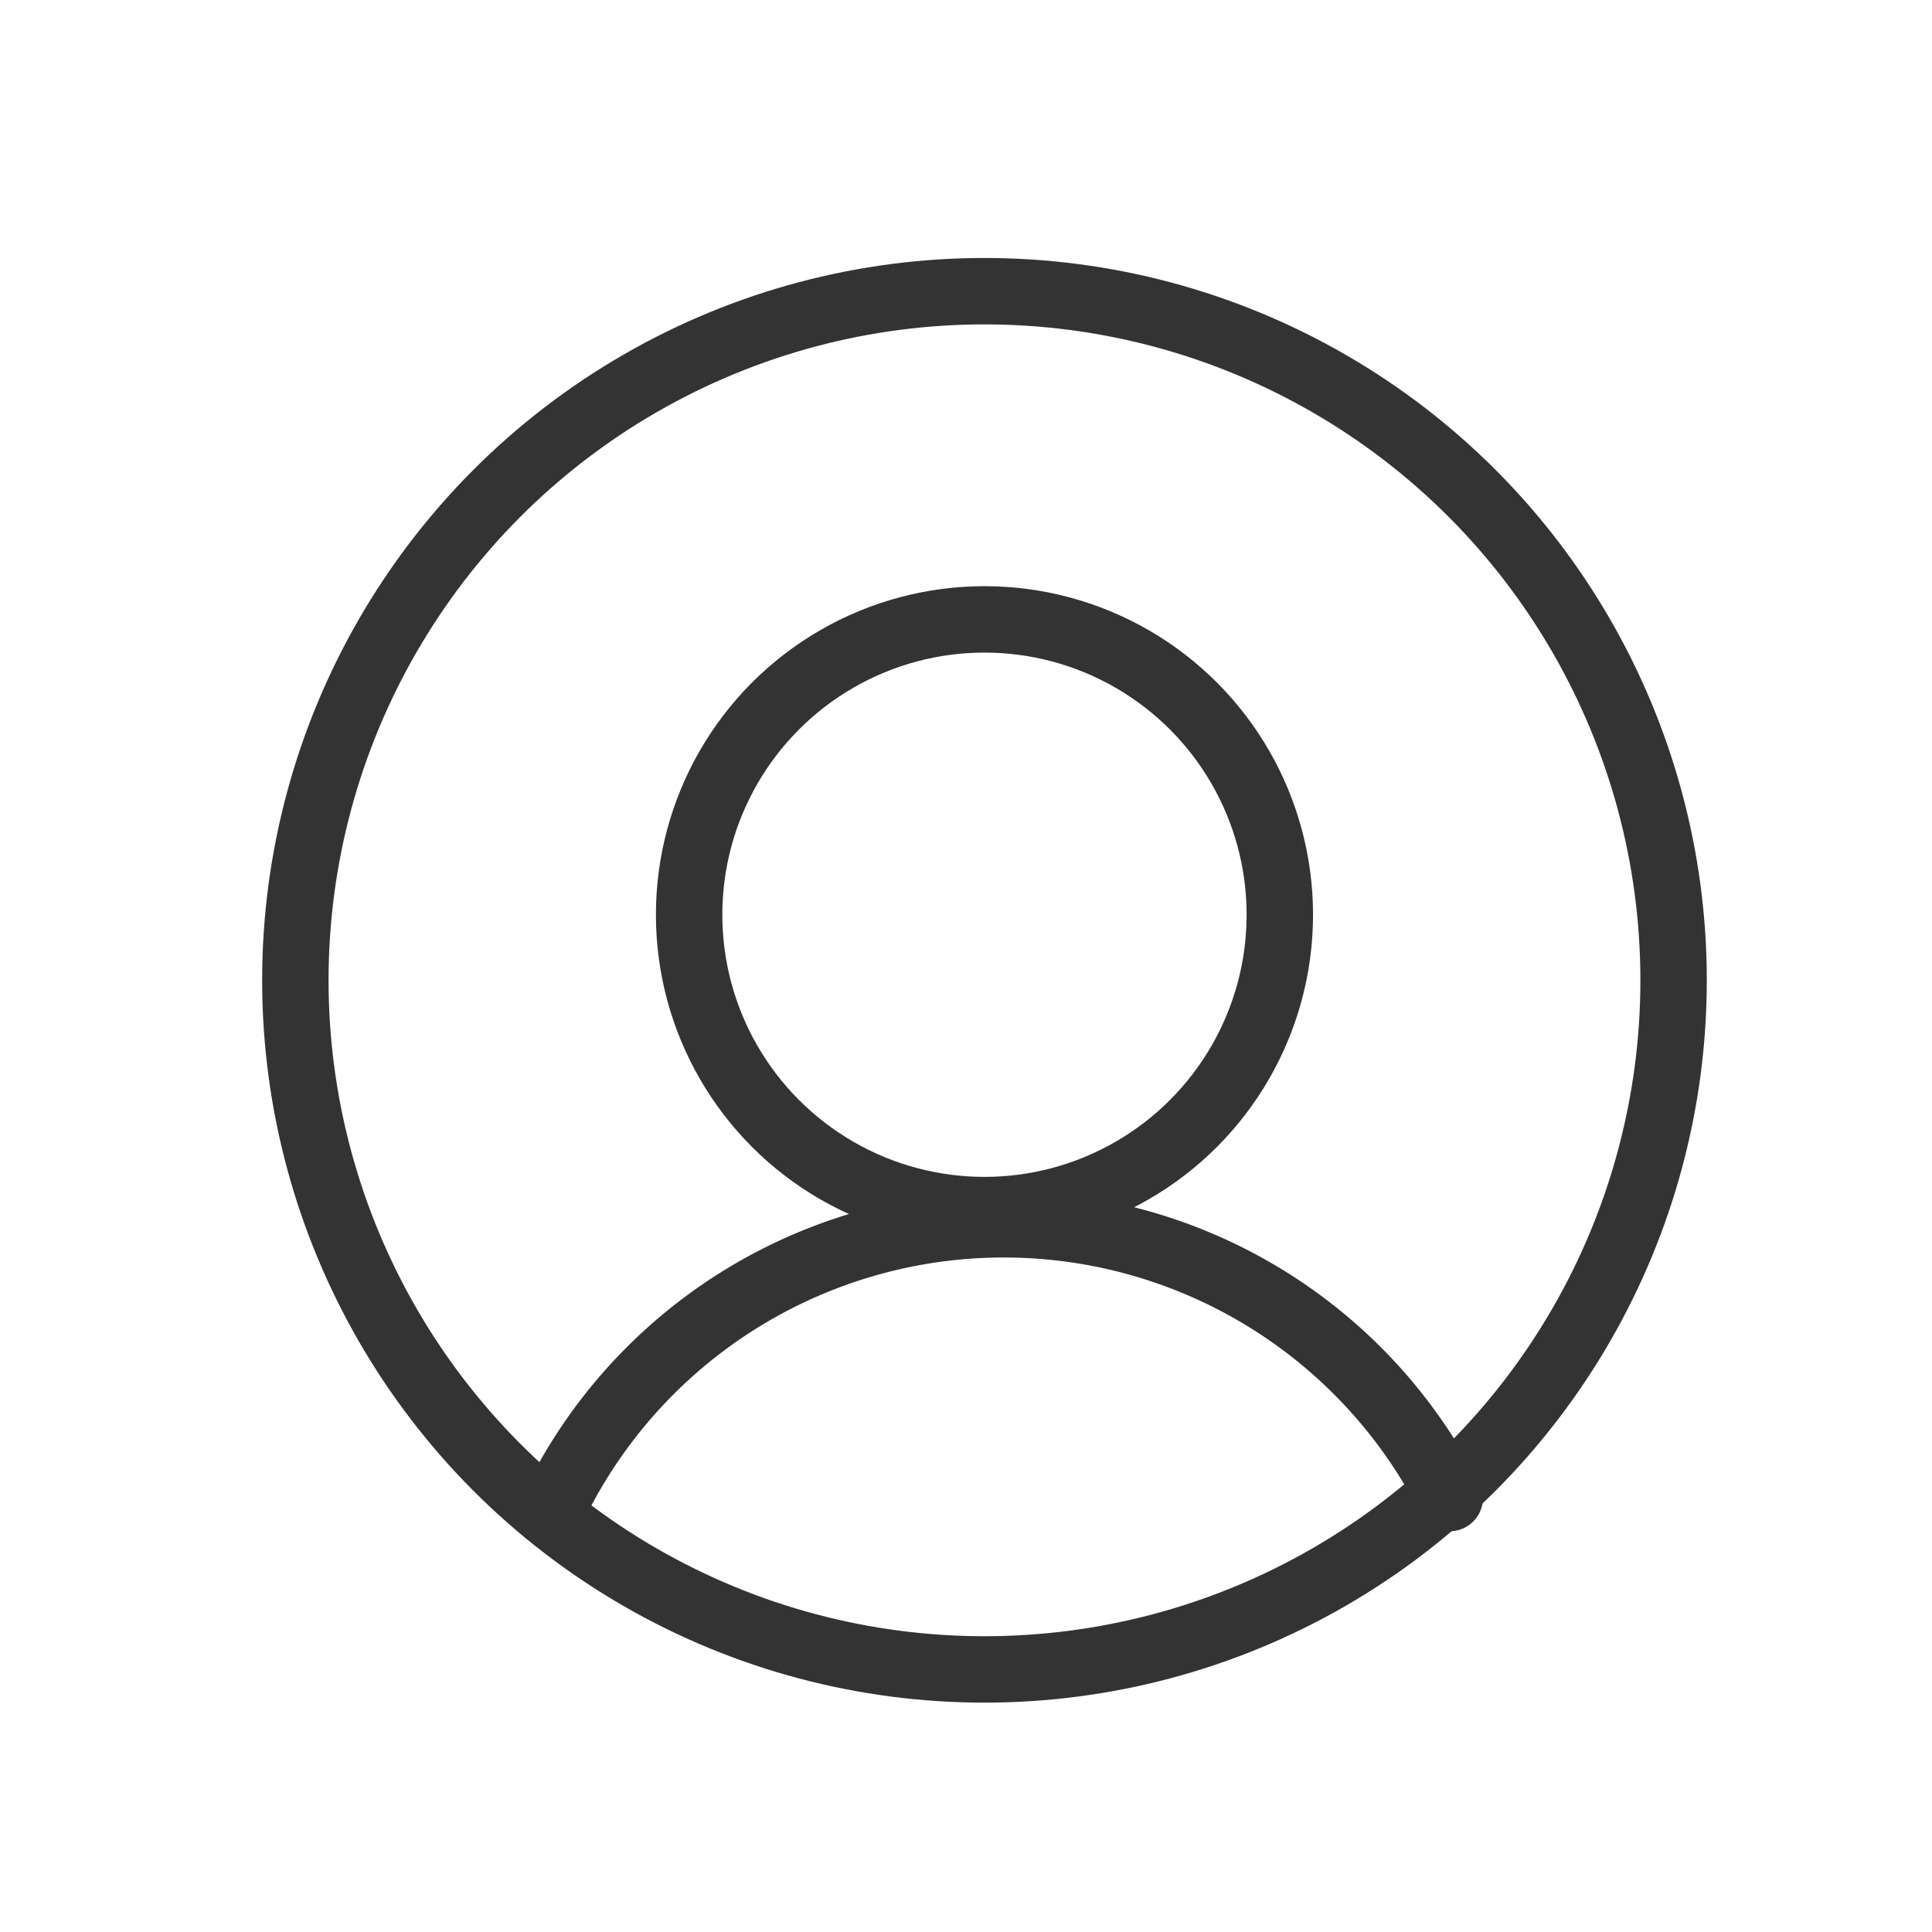
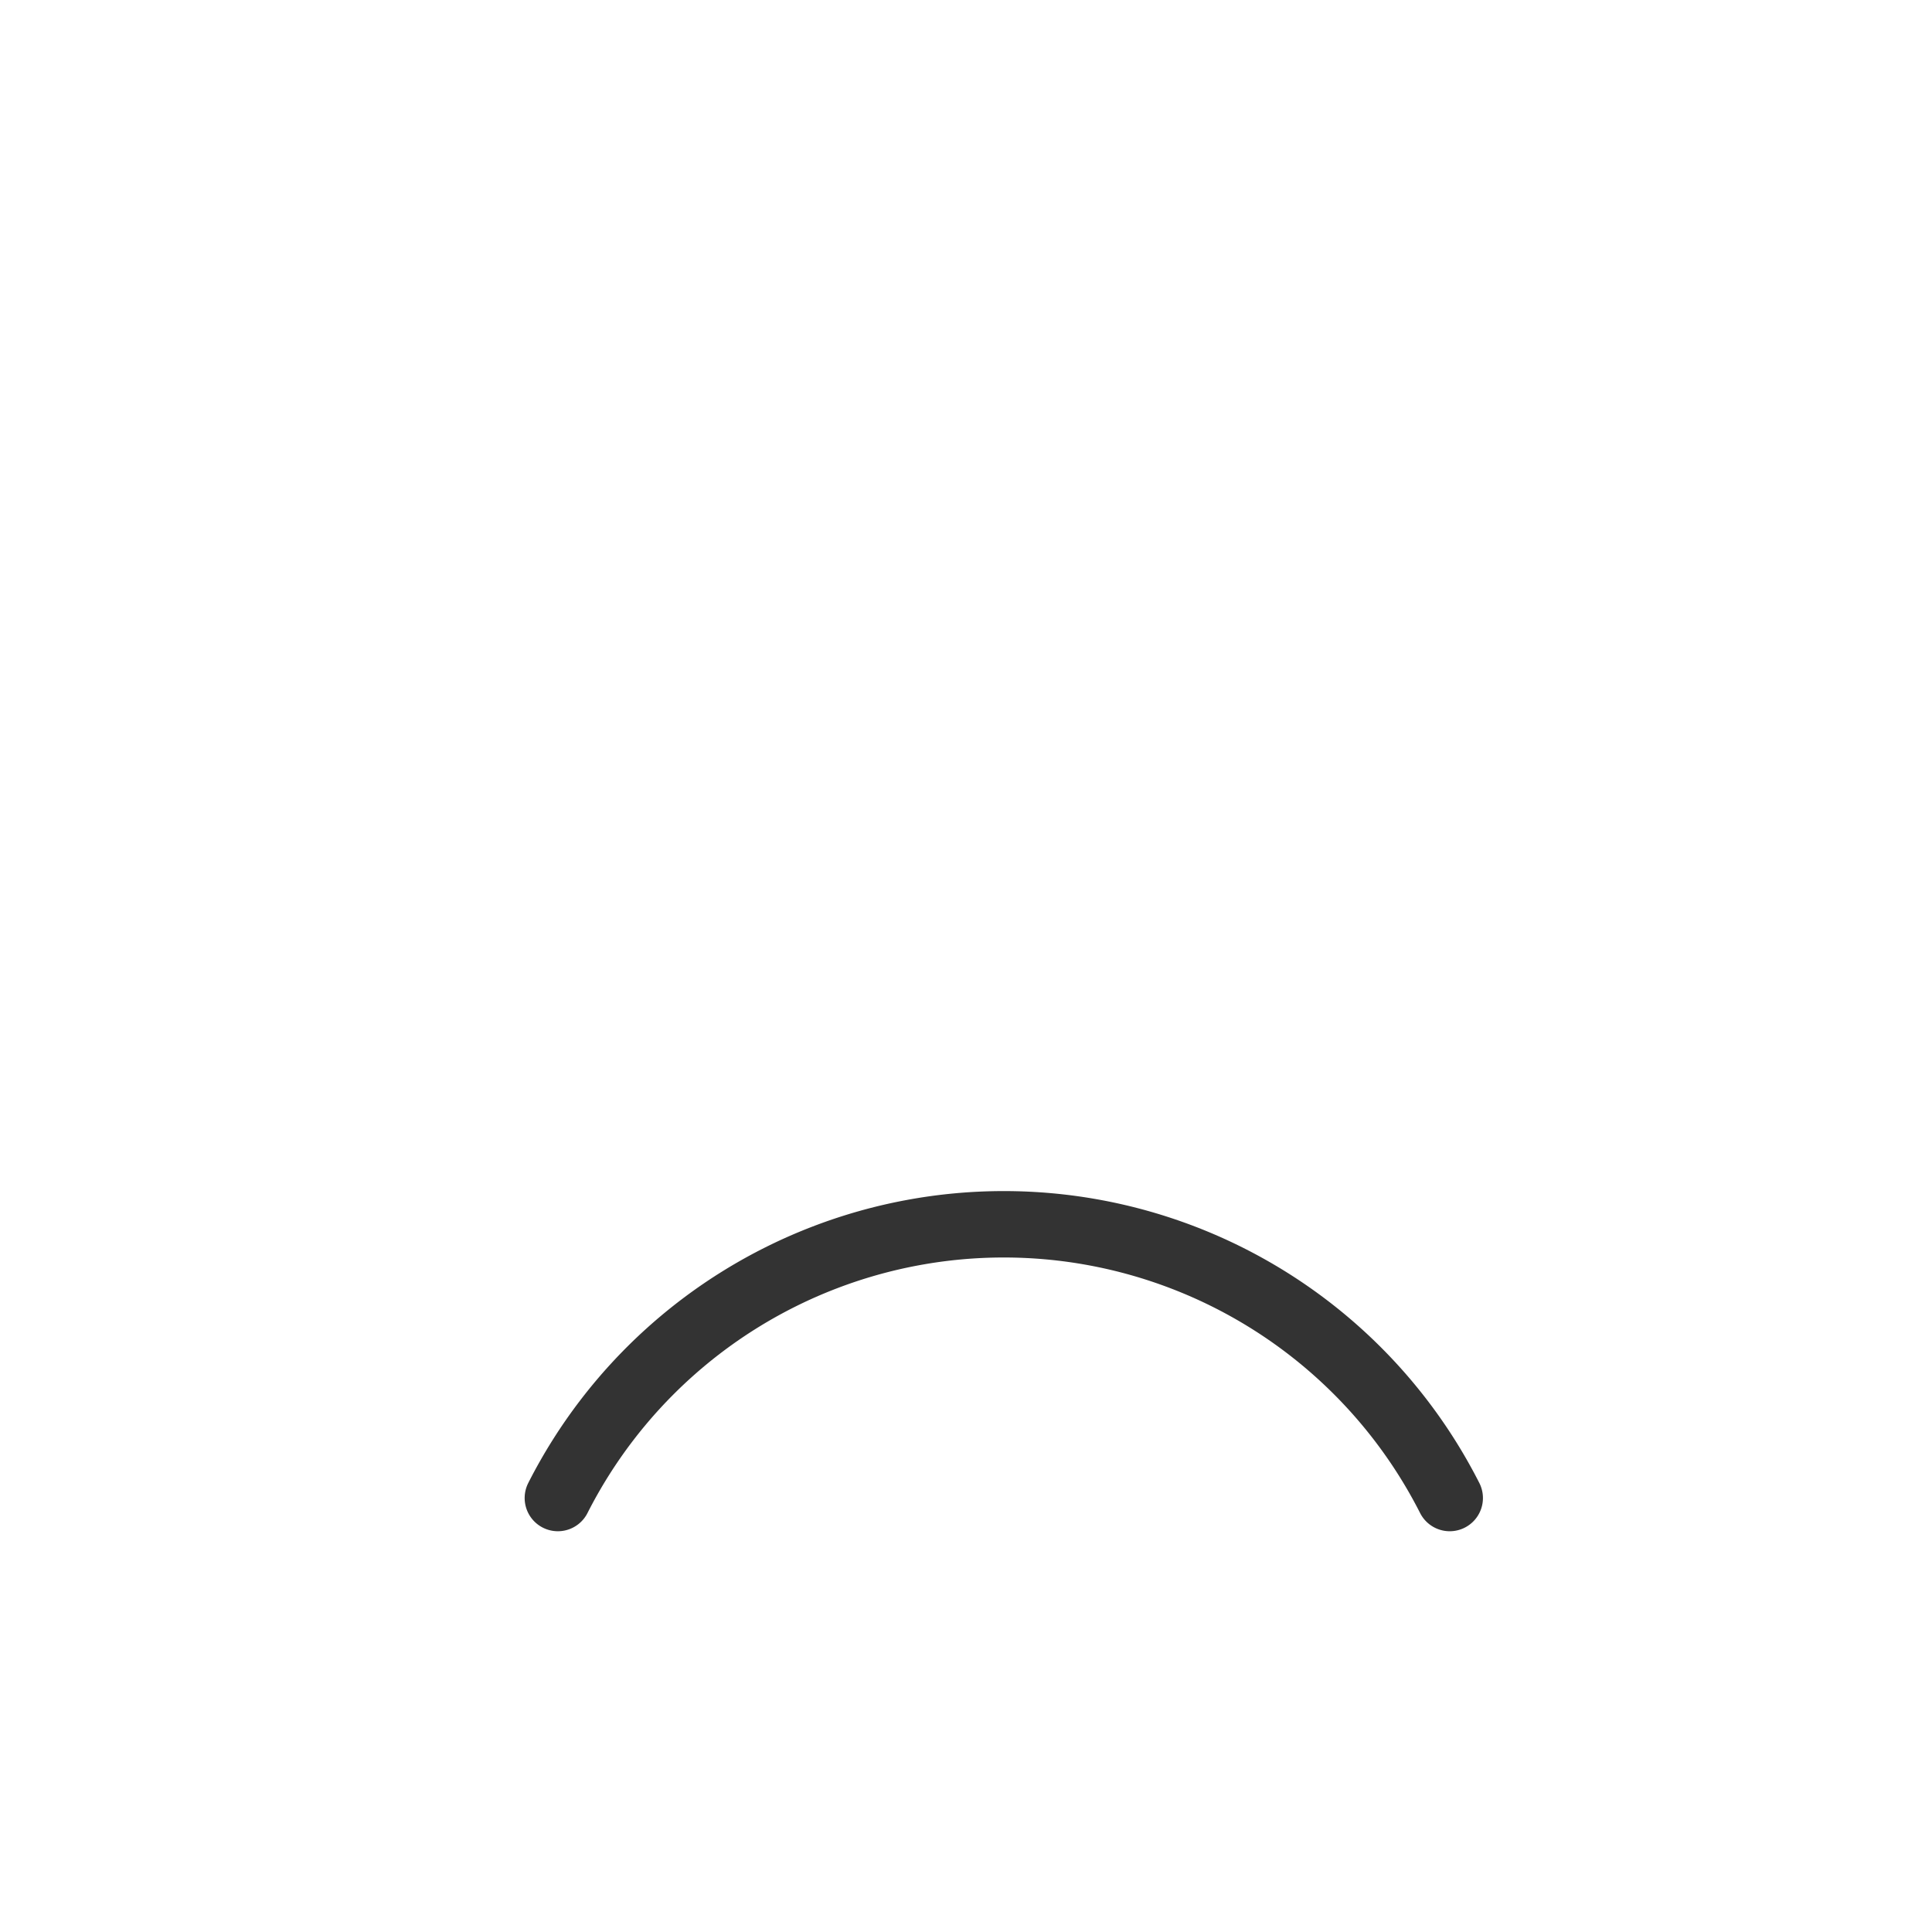
<svg xmlns="http://www.w3.org/2000/svg" width="32" height="32" viewBox="0 0 32 32">
  <g id="ic_b_menu5" transform="translate(10650 7762)">
    <g id="그룹_25307" data-name="그룹 25307" transform="translate(-10649.868 -7761.077)">
      <rect id="사각형_6693" data-name="사각형 6693" width="32" height="32" transform="translate(-0.132 -0.923)" fill="none" />
-       <circle id="타원_638" data-name="타원 638" cx="11.414" cy="11.414" r="11.414" transform="translate(4.76 3.9)" fill="none" stroke="#333" stroke-linecap="round" stroke-linejoin="round" stroke-width="1.1" />
-       <circle id="타원_639" data-name="타원 639" cx="4.892" cy="4.892" r="4.892" transform="translate(11.282 9.336)" fill="none" stroke="#333" stroke-linecap="round" stroke-linejoin="round" stroke-width="1.1" />
      <path id="패스_36291" data-name="패스 36291" d="M63.8,164.5a8.283,8.283,0,0,1,14.772,0" transform="translate(-54.692 -140.611)" fill="none" stroke="#333" stroke-linecap="round" stroke-linejoin="round" stroke-width="1.1" />
    </g>
  </g>
</svg>